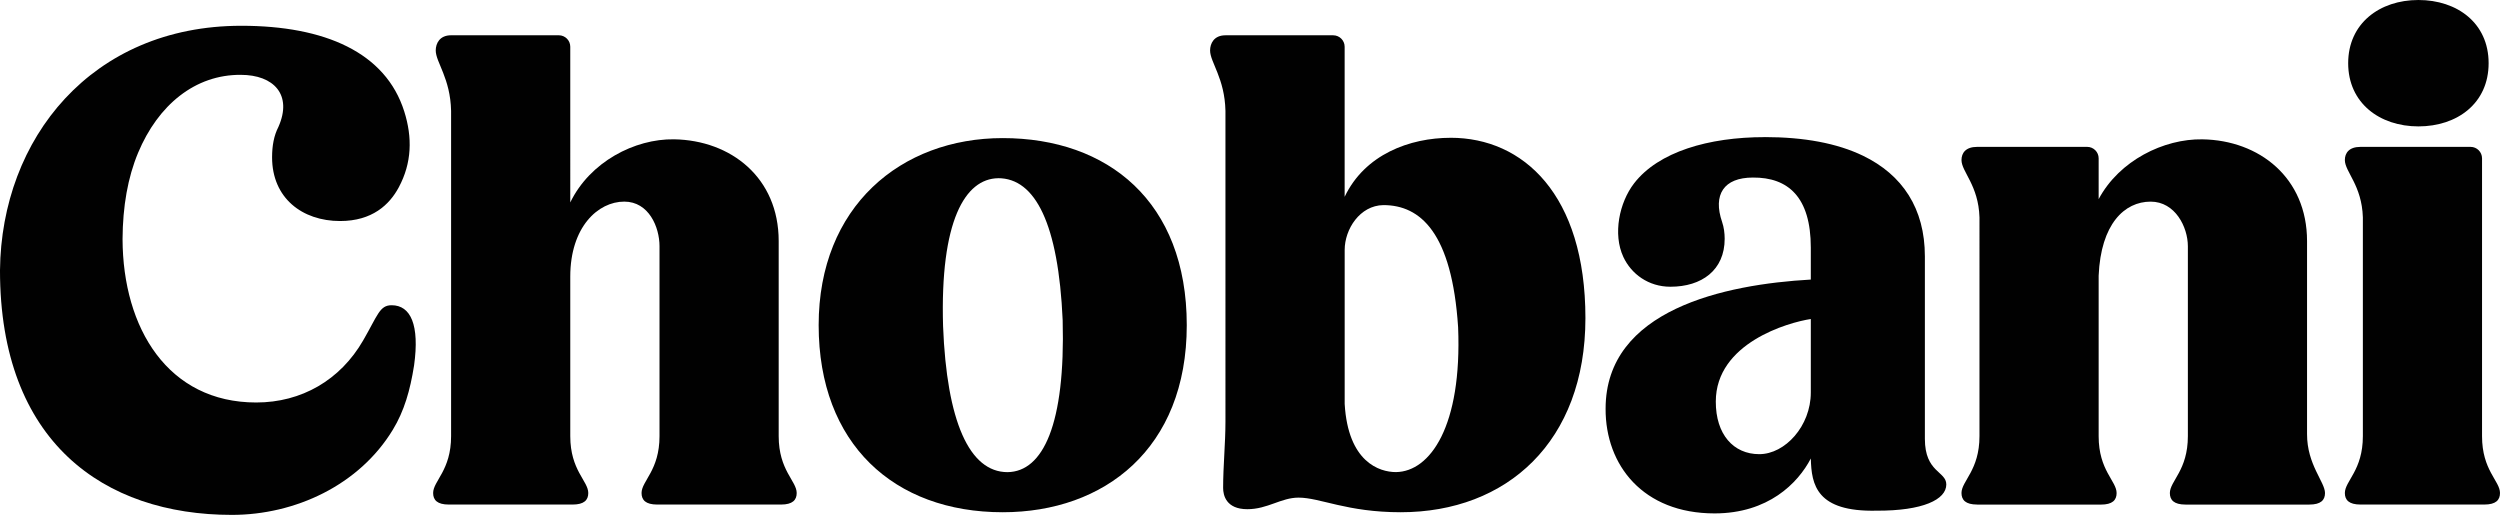
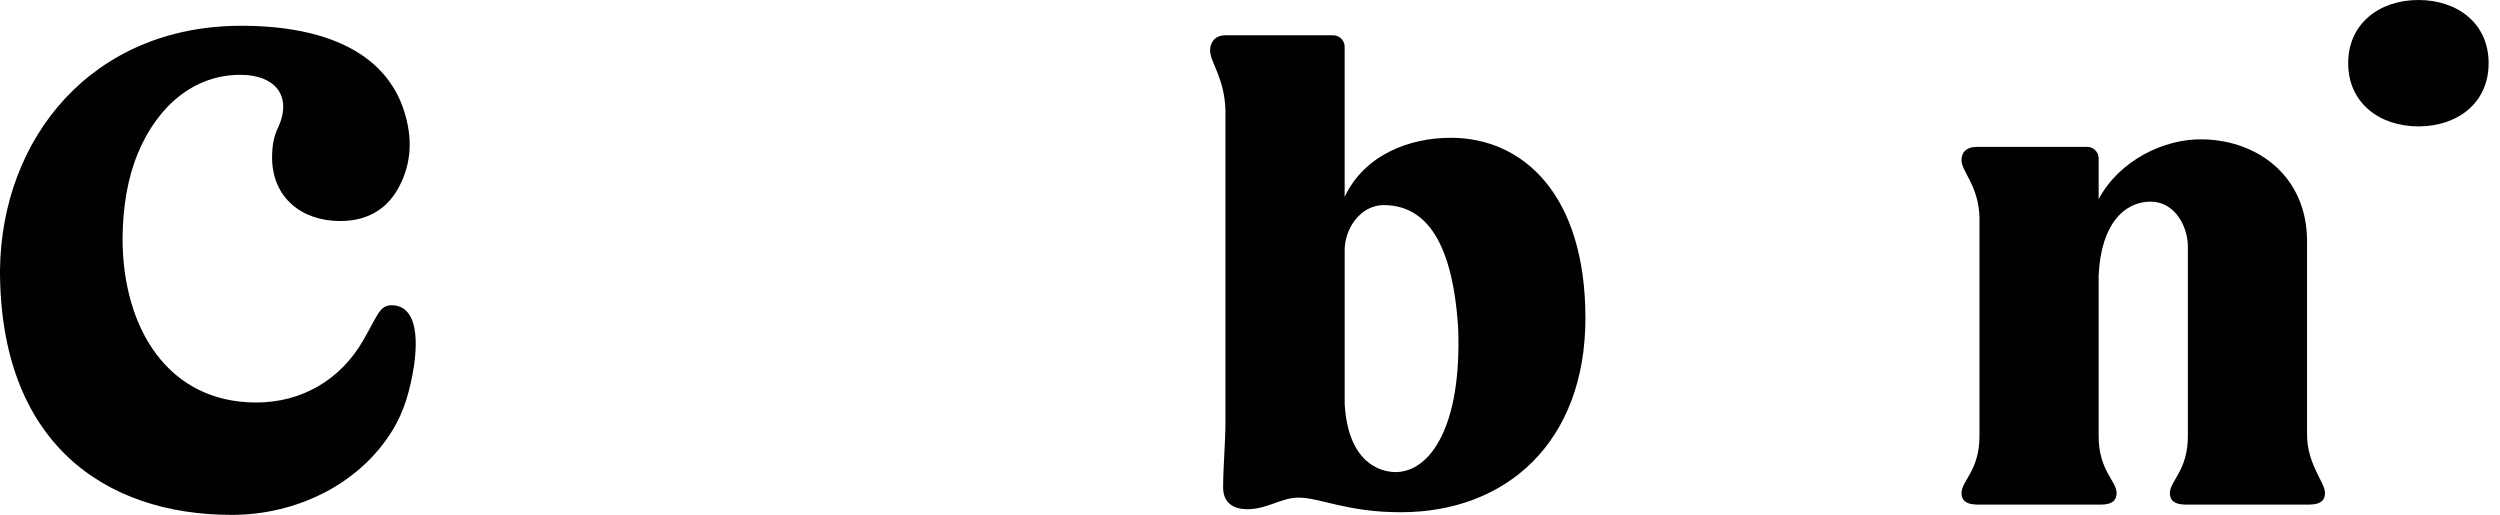
<svg xmlns="http://www.w3.org/2000/svg" id="Layer_1" width="1010.71" height="208.16" data-name="Layer 1" version="1.1">
  <defs id="defs1">
    <style id="style1">
      .cls-2{fill:#010101;fill-rule:evenodd}
    </style>
  </defs>
  <g id="g8" transform="translate(-454.64 -435.92)">
    <path id="path1" d="M552.18 446.34c33.72 0 58.38 10.74 65.9 34.66 3.31 10.52 3.1 20.73-2.23 30.67-3.77 7.03-10.75 13.61-23.71 13.61-15.31 0-27.5-9.29-27.5-25.75 0-4.69.75-8.8 2.55-12.28 5.81-13.08-1.93-21.07-15.19-21.07-18.47-.14-33.45 12.18-41.53 31.51-4.17 9.99-6.21 21.71-6.28 34.88.11 36.13 18.41 66.07 54.03 66.07 18.32 0 34-9.07 43.24-25.09 5.95-10.31 6.67-14.23 11.51-14.23 7.73 0 11.35 7.98 9.08 24.32-1.59 10.08-3.98 18.43-8.59 26.02-13.61 22.41-39.48 34.42-65.07 34.42-51.77 0-93.75-29.48-93.75-98.87.53-53.32 37.05-98.87 97.53-98.87z" class="cls-2" />
-     <path id="path2" d="M1168.06 491.36c-22.65 0-42.94 5.92-52.79 18.69-5.96 7.73-8.65 20.5-4.33 29.76 3.21 6.88 10.14 12.03 19.03 12.03 12.64 0 21.93-6.69 21.93-19.4 0-2.18-.31-4.67-1.03-6.75-3.81-11.07.65-17.99 12.43-17.99 14.26-.11 23.42 7.89 23.42 28.33v12.91c-34.75 1.95-82.96 12.12-82.96 52.21-.11 22.85 15.17 42.33 44.04 42.33 21.68 0 33.73-12.19 38.93-22.21.23 10.7 2.33 21.64 26.59 21.11 18.74.08 28.18-4.5 28.18-10.61 0-5.37-8.66-4.79-8.66-18.4v-73.79c0-19.41-9.09-33-25-40.69-10.47-5.06-23.84-7.55-39.78-7.55zm18.66 73.54v29.7c0 13.57-10.41 24.93-20.84 24.93s-17.61-7.98-17.57-21.28c0-23.64 29.28-31.98 38.41-33.36z" class="cls-2" />
    <path id="path3" d="M1432.36 435.92c15.68 0 28.39 9.32 28.39 25.55s-12.71 25.55-28.39 25.55-28.39-9.46-28.39-25.55 12.71-25.55 28.39-25.55z" class="cls-2" />
-     <path id="path4" d="M860.02 491.75c42.51 0 74.41 25.68 74.41 75.63 0 49.95-33.31 75.63-74.41 75.63-43.92 0-74.41-27.6-74.41-75.63 0-48.03 33.32-75.63 74.41-75.63zm-1.84 16.21c15.03 0 24.36 18.49 26.08 57.4 1.12 42.14-7.92 61.24-22.28 61.44-15.48 0-24.58-20.6-26.07-59.01-1.26-42.65 8.92-59.62 22.27-59.82z" class="cls-2" />
    <path id="path5" d="M1041.12 491.62c29.3 0 54.48 22.96 54.48 72.91 0 49.95-31.76 78.48-74.67 78.48-21.77 0-32.6-5.91-41.29-5.91-7.11 0-12.51 4.68-20.72 4.68-8.65 0-9.79-5.74-9.79-8.57 0-9 .94-17.9.94-26.92V480.74c-.28-13.19-6.21-19.66-6.21-24.41 0-2.84 1.57-6.14 6.21-6.14h43.57c2.54 0 4.62 2.08 4.62 4.62v60.68c8.17-17.14 26.3-23.86 42.86-23.86zm-42.85 107.61c1.38 23.48 14.01 27.55 20.73 27.55 13.84-.19 26.76-18.51 25.13-58.58-2.5-38.13-15.19-49.36-30.22-49.36-9.51.14-15.64 9.75-15.64 18.13v62.25z" class="cls-2" />
-     <path id="path6" d="M1408.95 639.9c-4.64 0-6.32-1.83-6.32-4.66 0-4.86 7.28-9.15 7.28-22.99V523.8c-.4-13-7.28-18.45-7.28-23.17 0-2.84 1.68-5.33 6.32-5.33h44.52c2.54 0 4.62 2.08 4.62 4.62v112.33c-.01 13.84 7.26 18.12 7.26 22.99 0 2.84-1.68 4.66-6.32 4.66z" class="cls-2" />
    <path id="path7" d="M1253.96 639.9c-4.64 0-6.32-1.83-6.32-4.66 0-4.86 7.27-9.15 7.27-22.99V523.8c-.39-13-7.27-18.45-7.27-23.17 0-2.84 1.68-5.33 6.32-5.33h44.51c2.54 0 4.62 2.08 4.62 4.62v16.51c8.35-15.65 26.37-24.43 41.92-24.18 23.01.36 42.33 15.5 42.33 41.14v78.02c-.03 12.35 7.26 19.38 7.26 23.84 0 2.84-1.68 4.66-6.32 4.66h-50.08c-4.64 0-6.32-1.83-6.32-4.66 0-4.86 7.28-9.15 7.28-22.99v-76.79c-.01-7.75-5.13-18.03-15.05-18.03-10.58 0-20.13 9-21.02 29.95v64.88c-.01 13.84 7.26 18.12 7.26 22.99 0 2.84-1.68 4.66-6.32 4.66h-50.08z" class="cls-2" />
-     <path id="path8" d="M637.01 450.18c-4.64 0-6.21 3.3-6.21 6.14 0 4.75 5.93 11.22 6.21 24.41v131.52c.01 13.84-7.26 18.12-7.26 22.99 0 2.84 1.68 4.66 6.32 4.66h50.08c4.64 0 6.32-1.83 6.32-4.66 0-4.86-7.28-9.15-7.28-22.99v-64.51c.01-20.03 11.19-30.31 21.83-30.31 9.92 0 14.25 10.28 14.25 18.03v76.79c.01 13.84-7.26 18.12-7.26 22.99 0 2.84 1.68 4.66 6.32 4.66h50.08c4.64 0 6.32-1.83 6.32-4.66 0-4.86-7.28-9.15-7.28-22.99v-78.87c.01-25.63-19.31-40.77-42.32-41.14-15.88-.25-34 9.12-41.94 25.52V454.8c0-2.54-2.08-4.62-4.62-4.62H637Z" class="cls-2" />
  </g>
</svg>